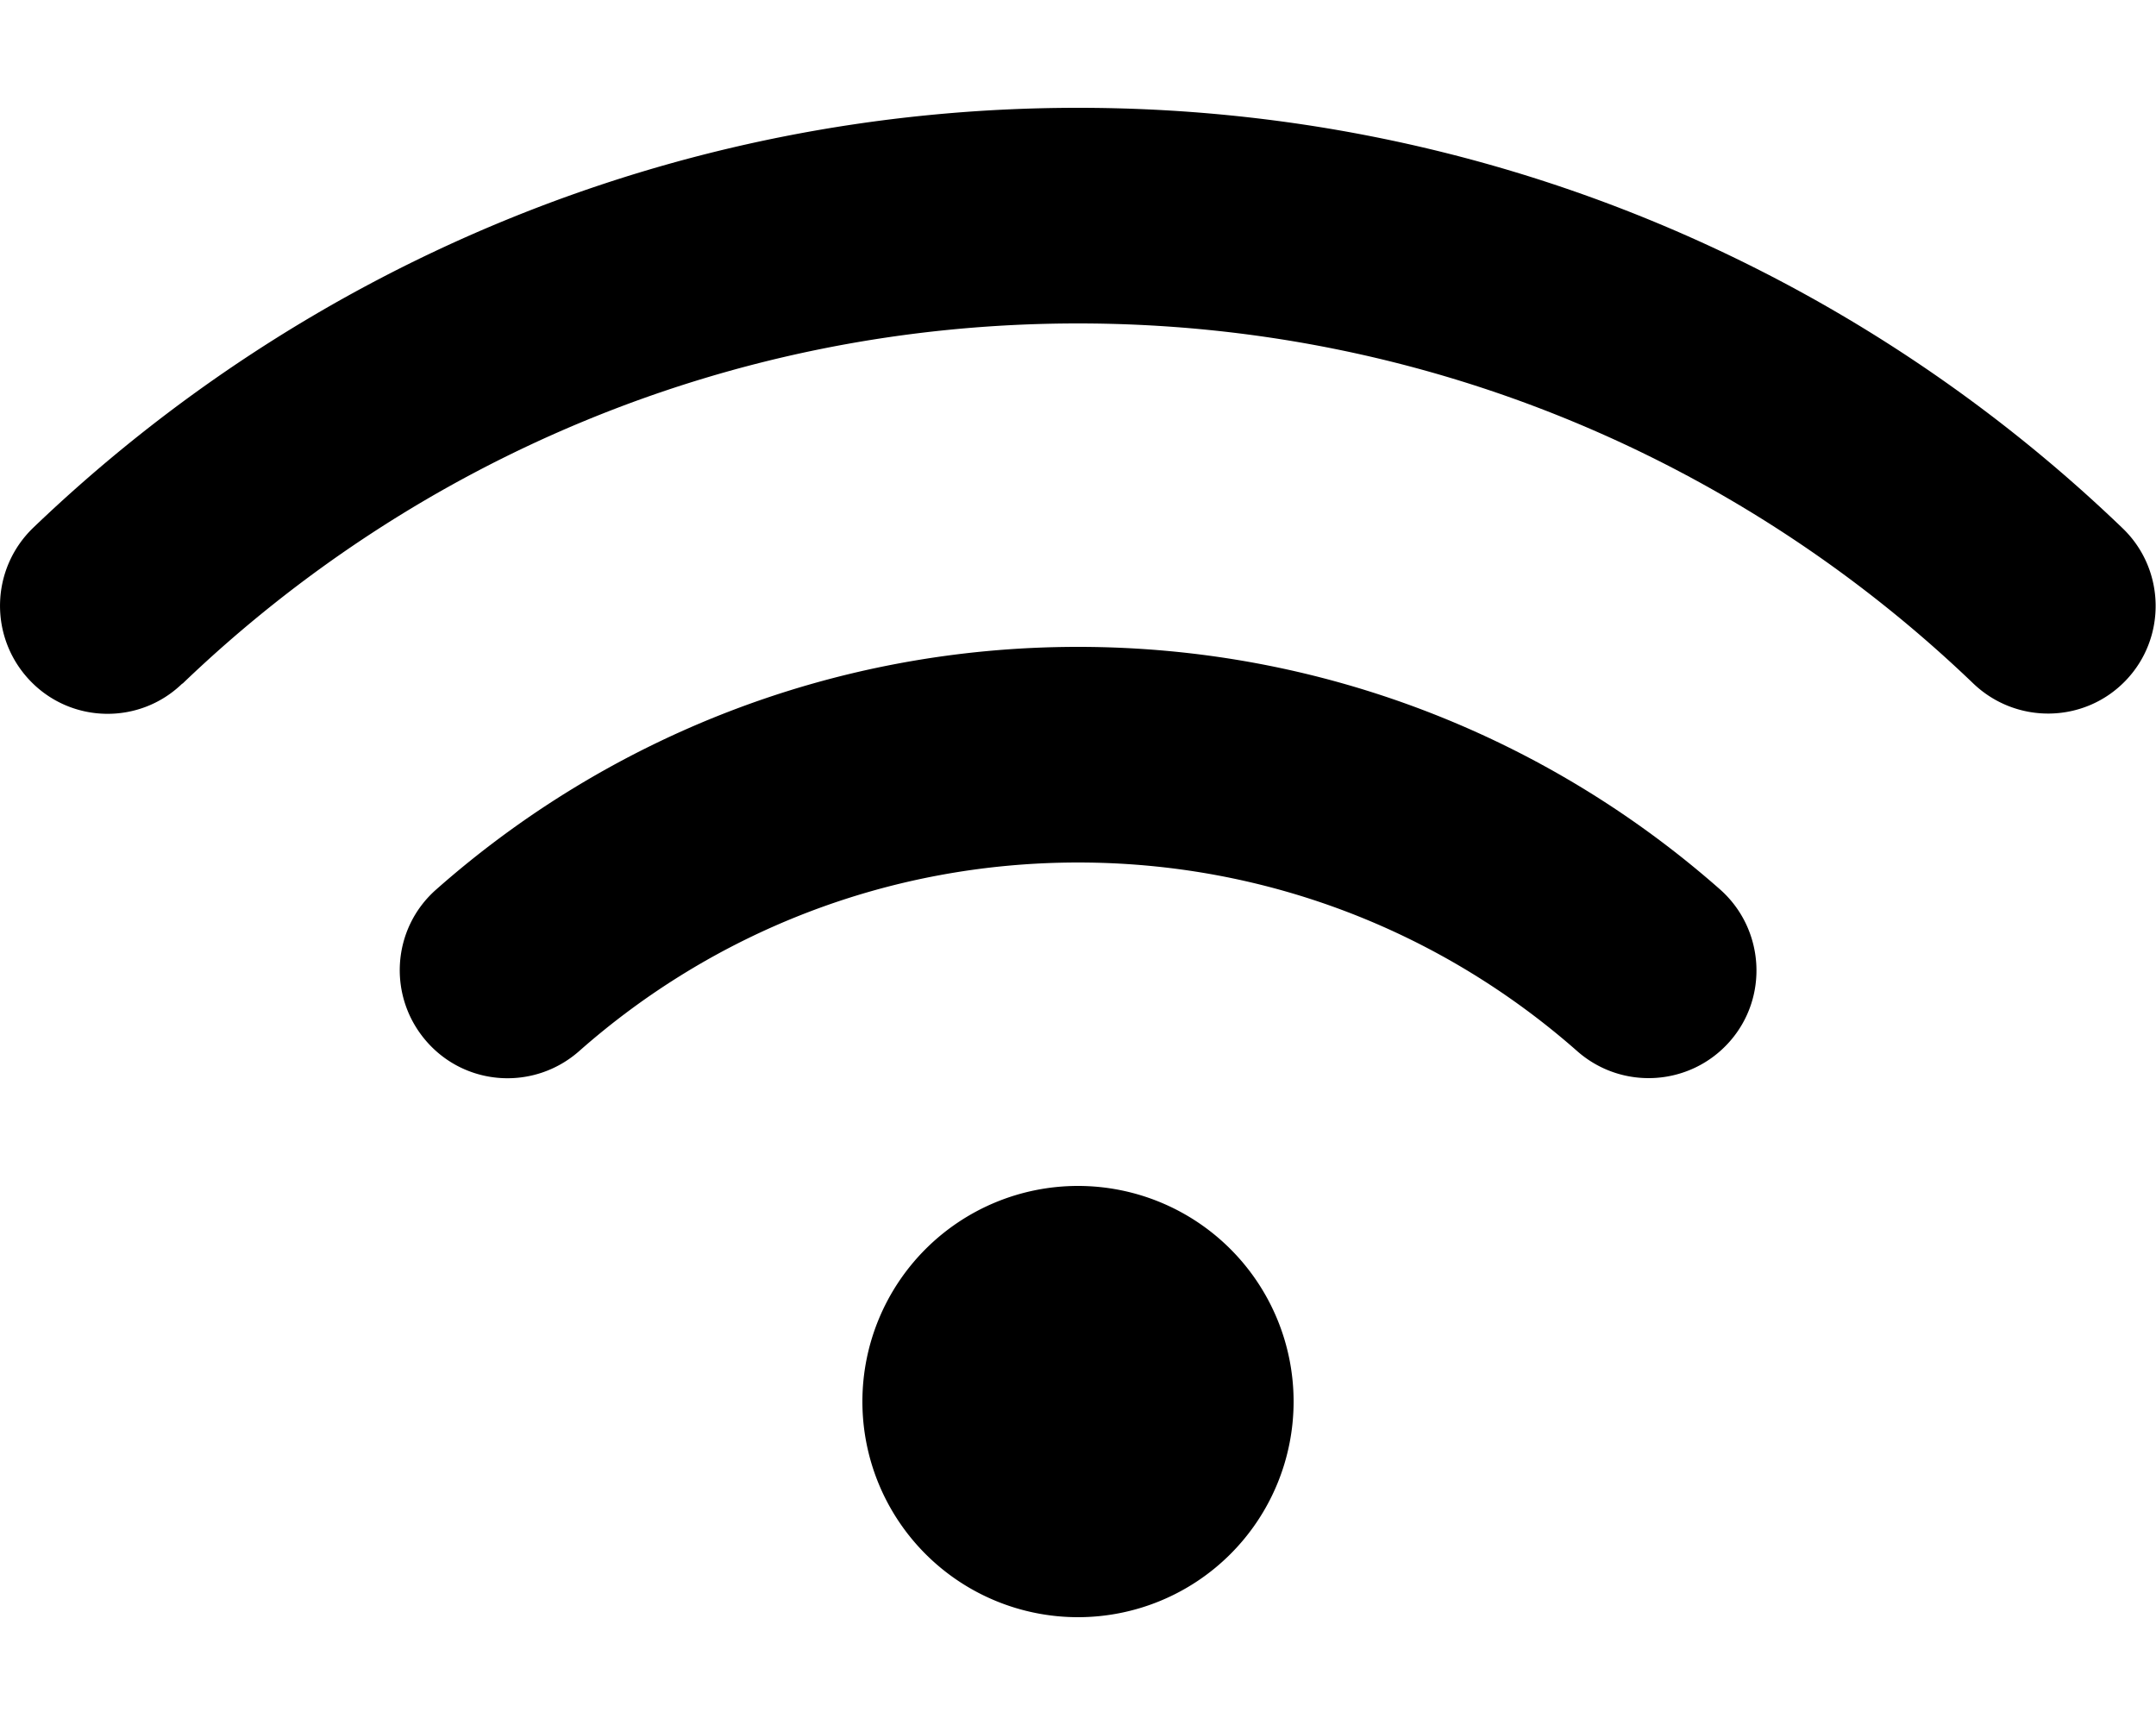
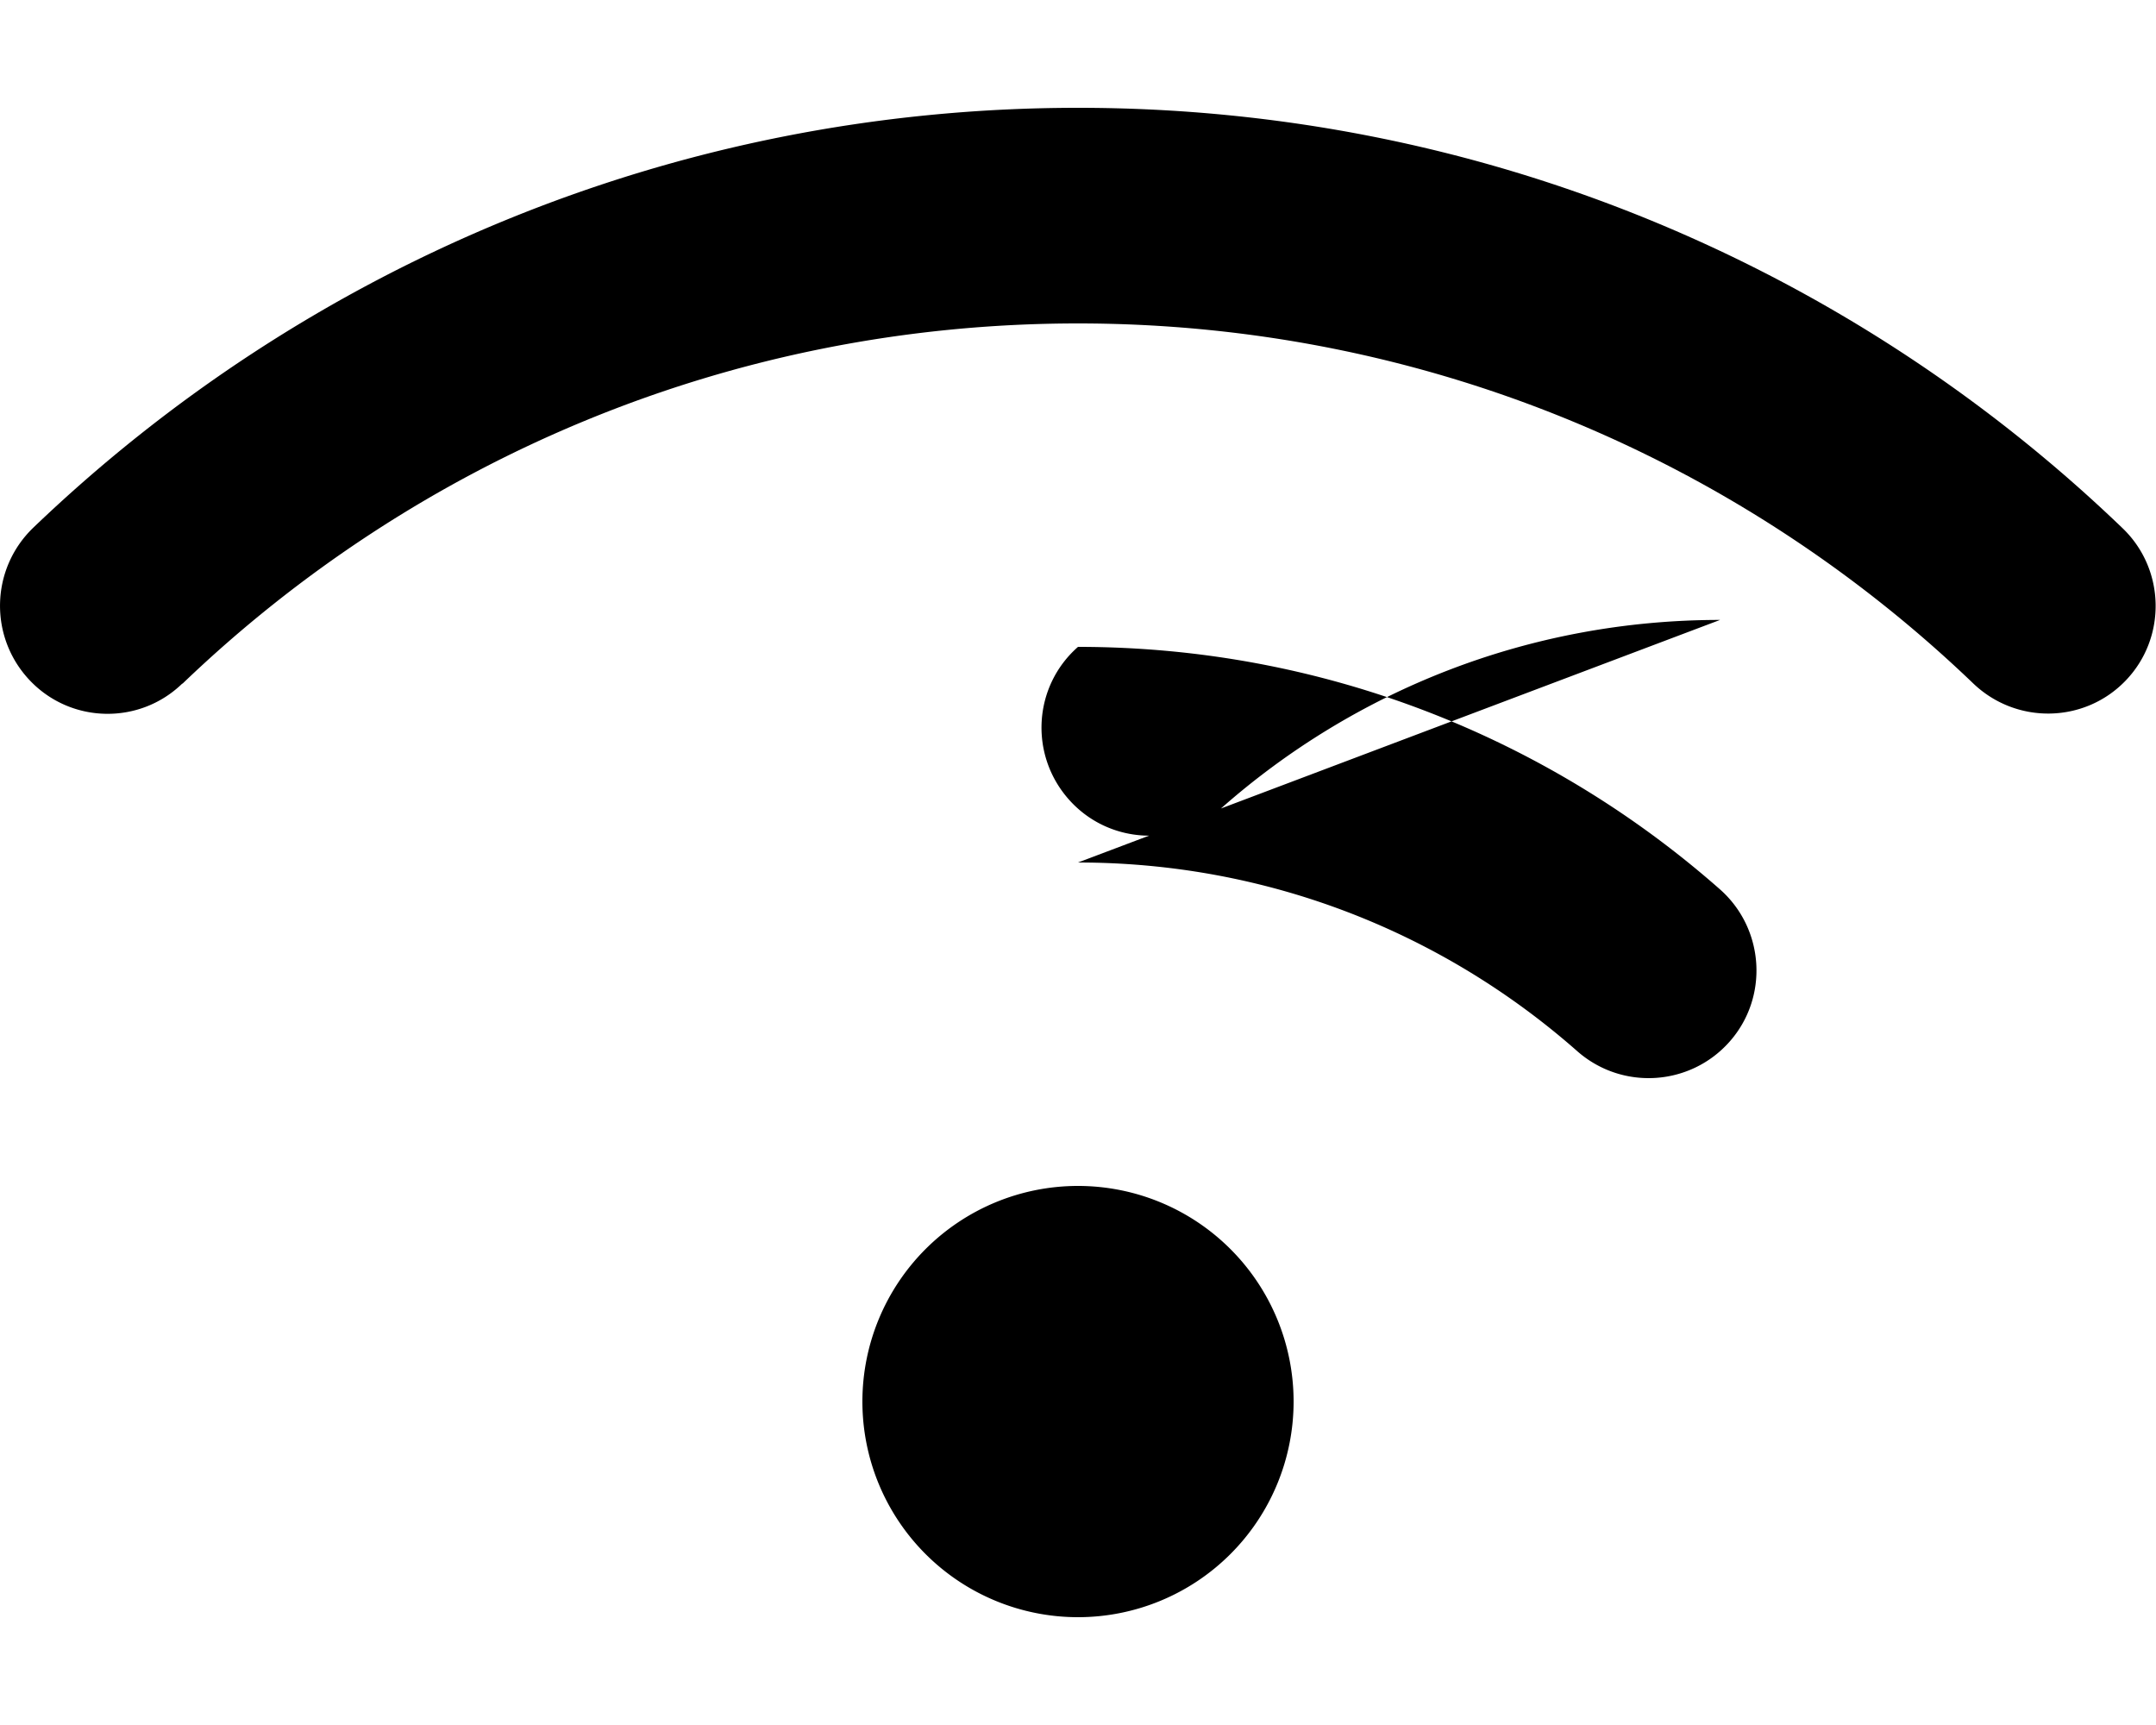
<svg xmlns="http://www.w3.org/2000/svg" viewBox="0 0 640 512">
-   <path d="M54.2 202.9C123.2 136.7 216.8 96 320 96s196.8 40.7 265.8 106.9c12.8 12.2 33 11.8 45.2-.9s11.8-33-.9-45.2C549.7 79.5 440.4 32 320 32S90.3 79.5 9.8 156.7C-2.9 169-3.3 189.2 8.9 202s32.5 13.2 45.2.9zM320 256c56.8 0 108.6 21.1 148.2 56 13.3 11.7 33.5 10.4 45.2-2.8s10.4-33.5-2.8-45.2C459.8 219.2 393 192 320 192s-139.8 27.2-190.5 72c-13.3 11.7-14.5 31.9-2.8 45.2s31.9 14.5 45.2 2.8c39.5-34.9 91.3-56 148.2-56zm64 160a64 64 0 1 0-128 0 64 64 0 1 0 128 0z" />
+   <path d="M54.2 202.9C123.2 136.7 216.8 96 320 96s196.8 40.7 265.8 106.9c12.8 12.2 33 11.8 45.2-.9s11.8-33-.9-45.2C549.7 79.5 440.4 32 320 32S90.3 79.5 9.8 156.7C-2.9 169-3.3 189.2 8.9 202s32.5 13.2 45.2.9zM320 256c56.8 0 108.6 21.1 148.2 56 13.3 11.7 33.5 10.4 45.2-2.8s10.4-33.5-2.8-45.2C459.8 219.2 393 192 320 192c-13.3 11.7-14.5 31.9-2.8 45.2s31.9 14.5 45.2 2.8c39.5-34.9 91.3-56 148.2-56zm64 160a64 64 0 1 0-128 0 64 64 0 1 0 128 0z" />
</svg>